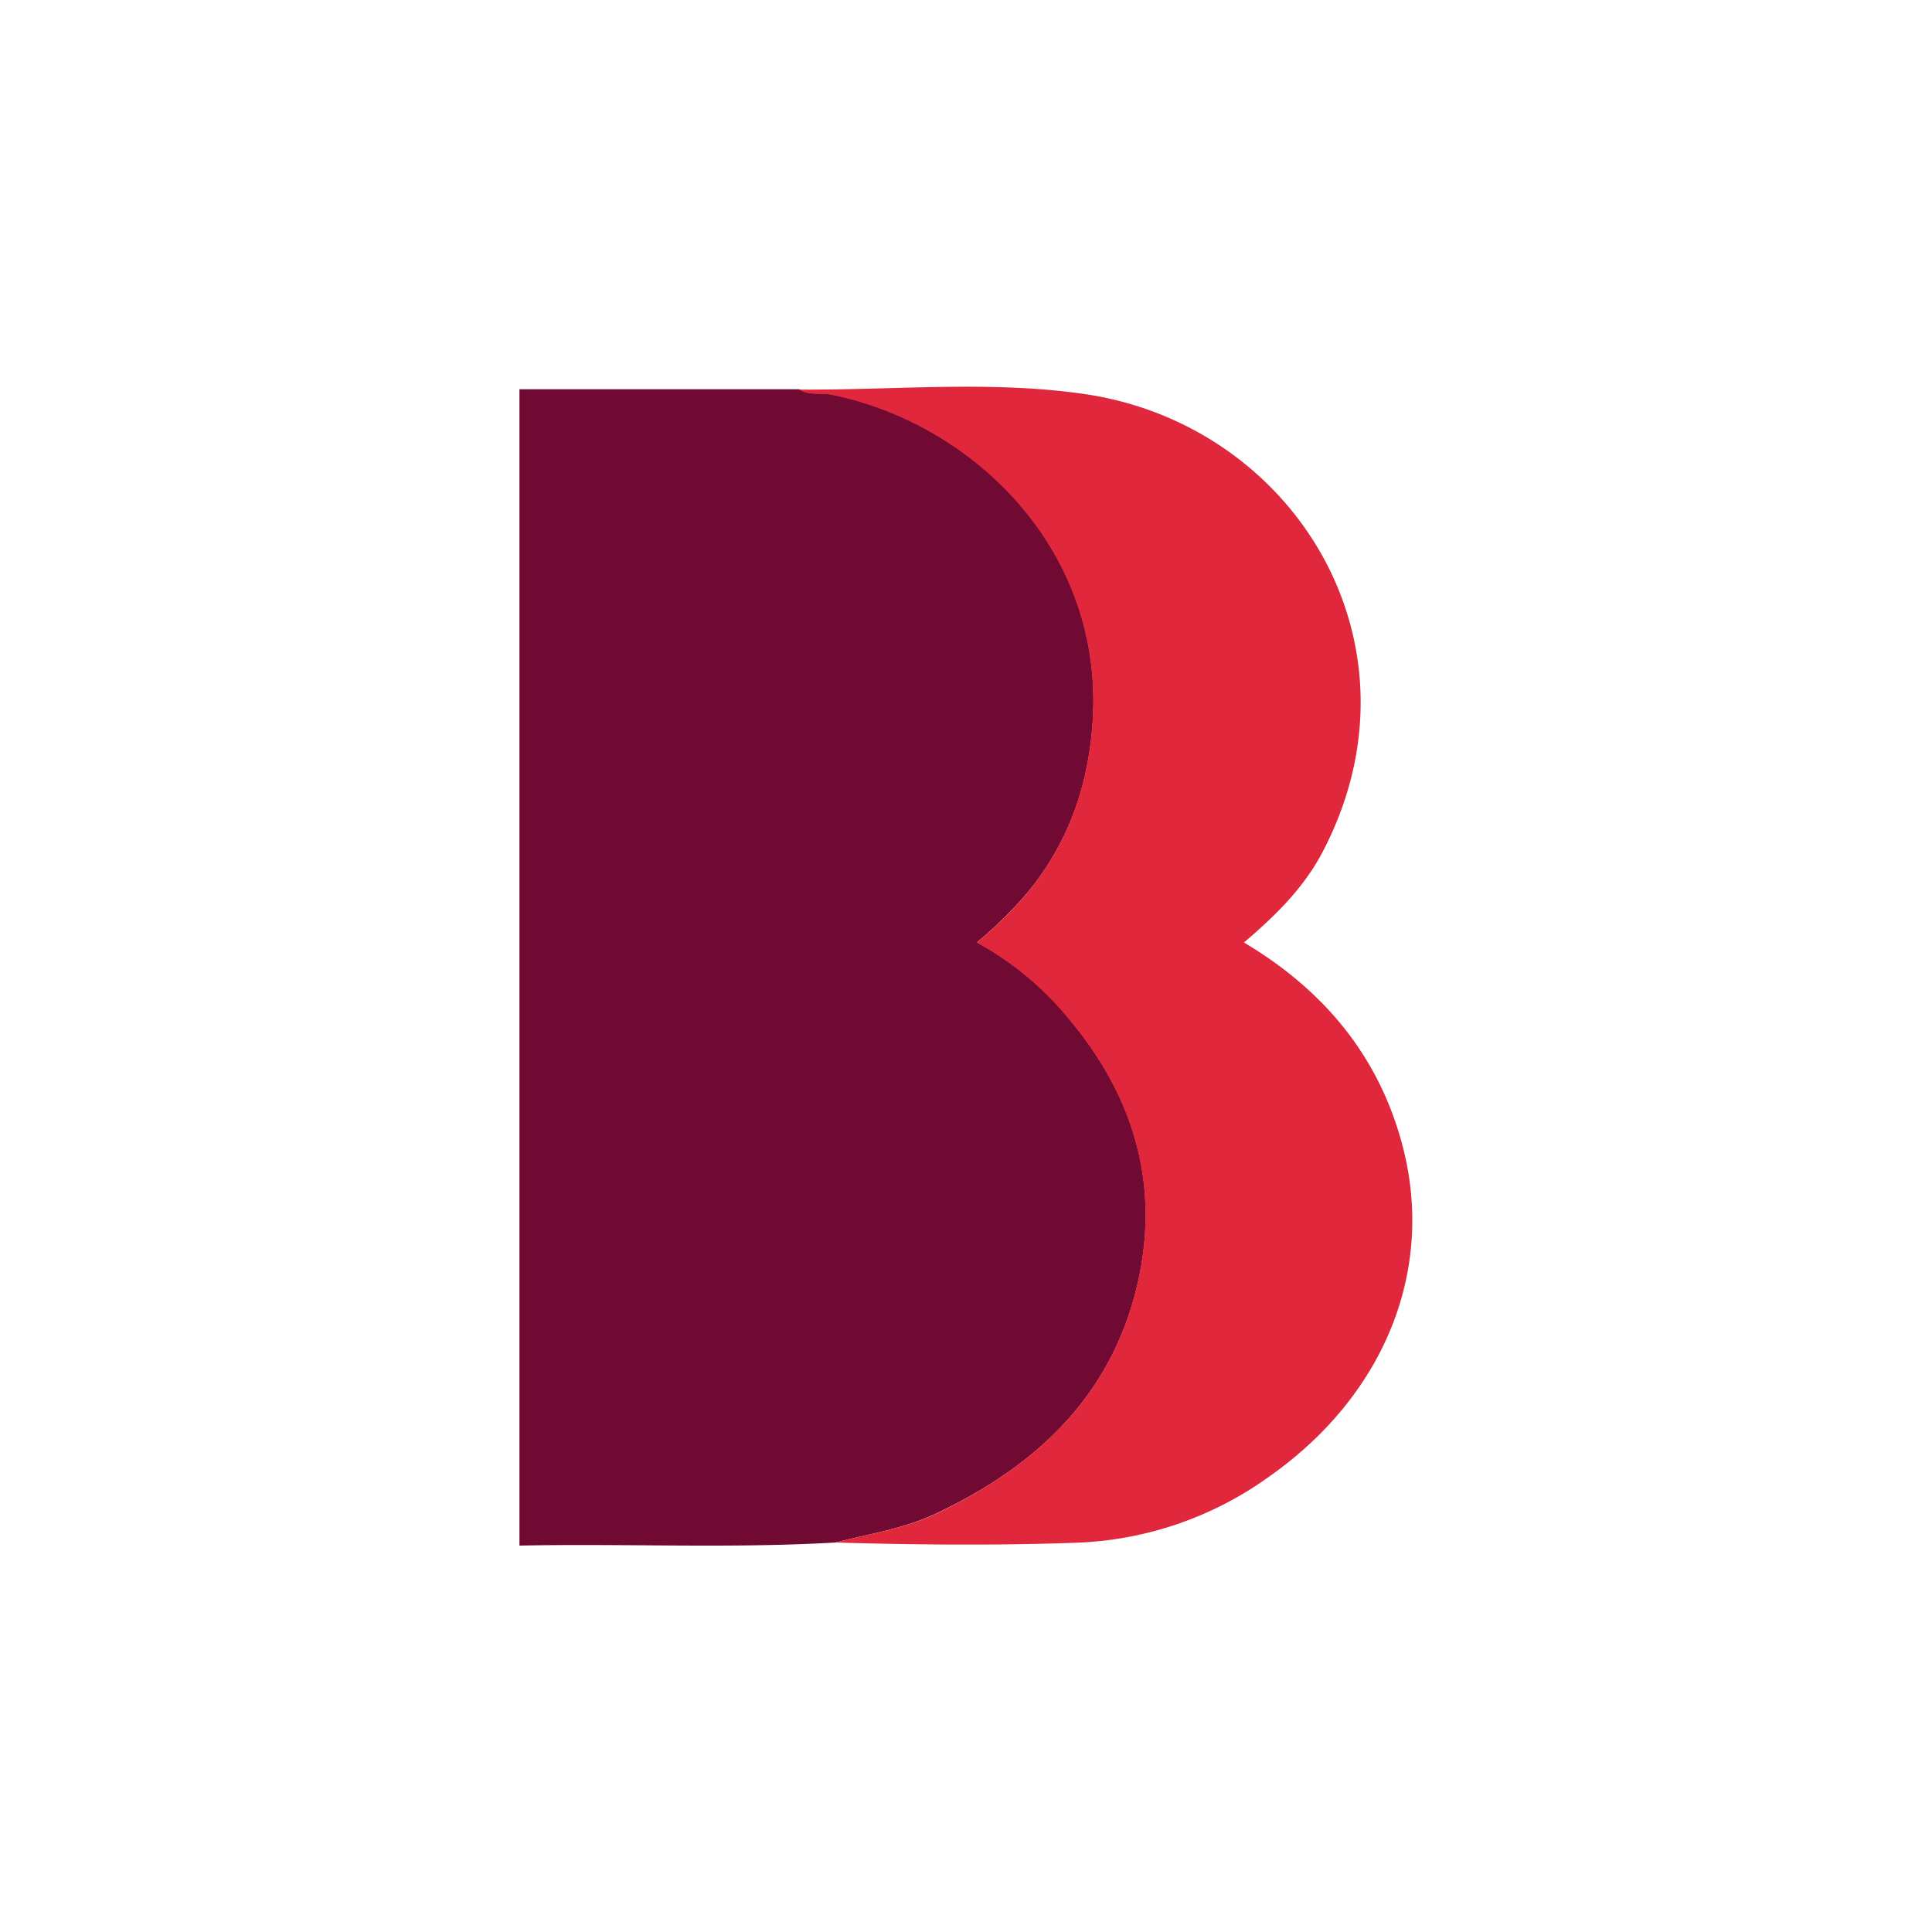
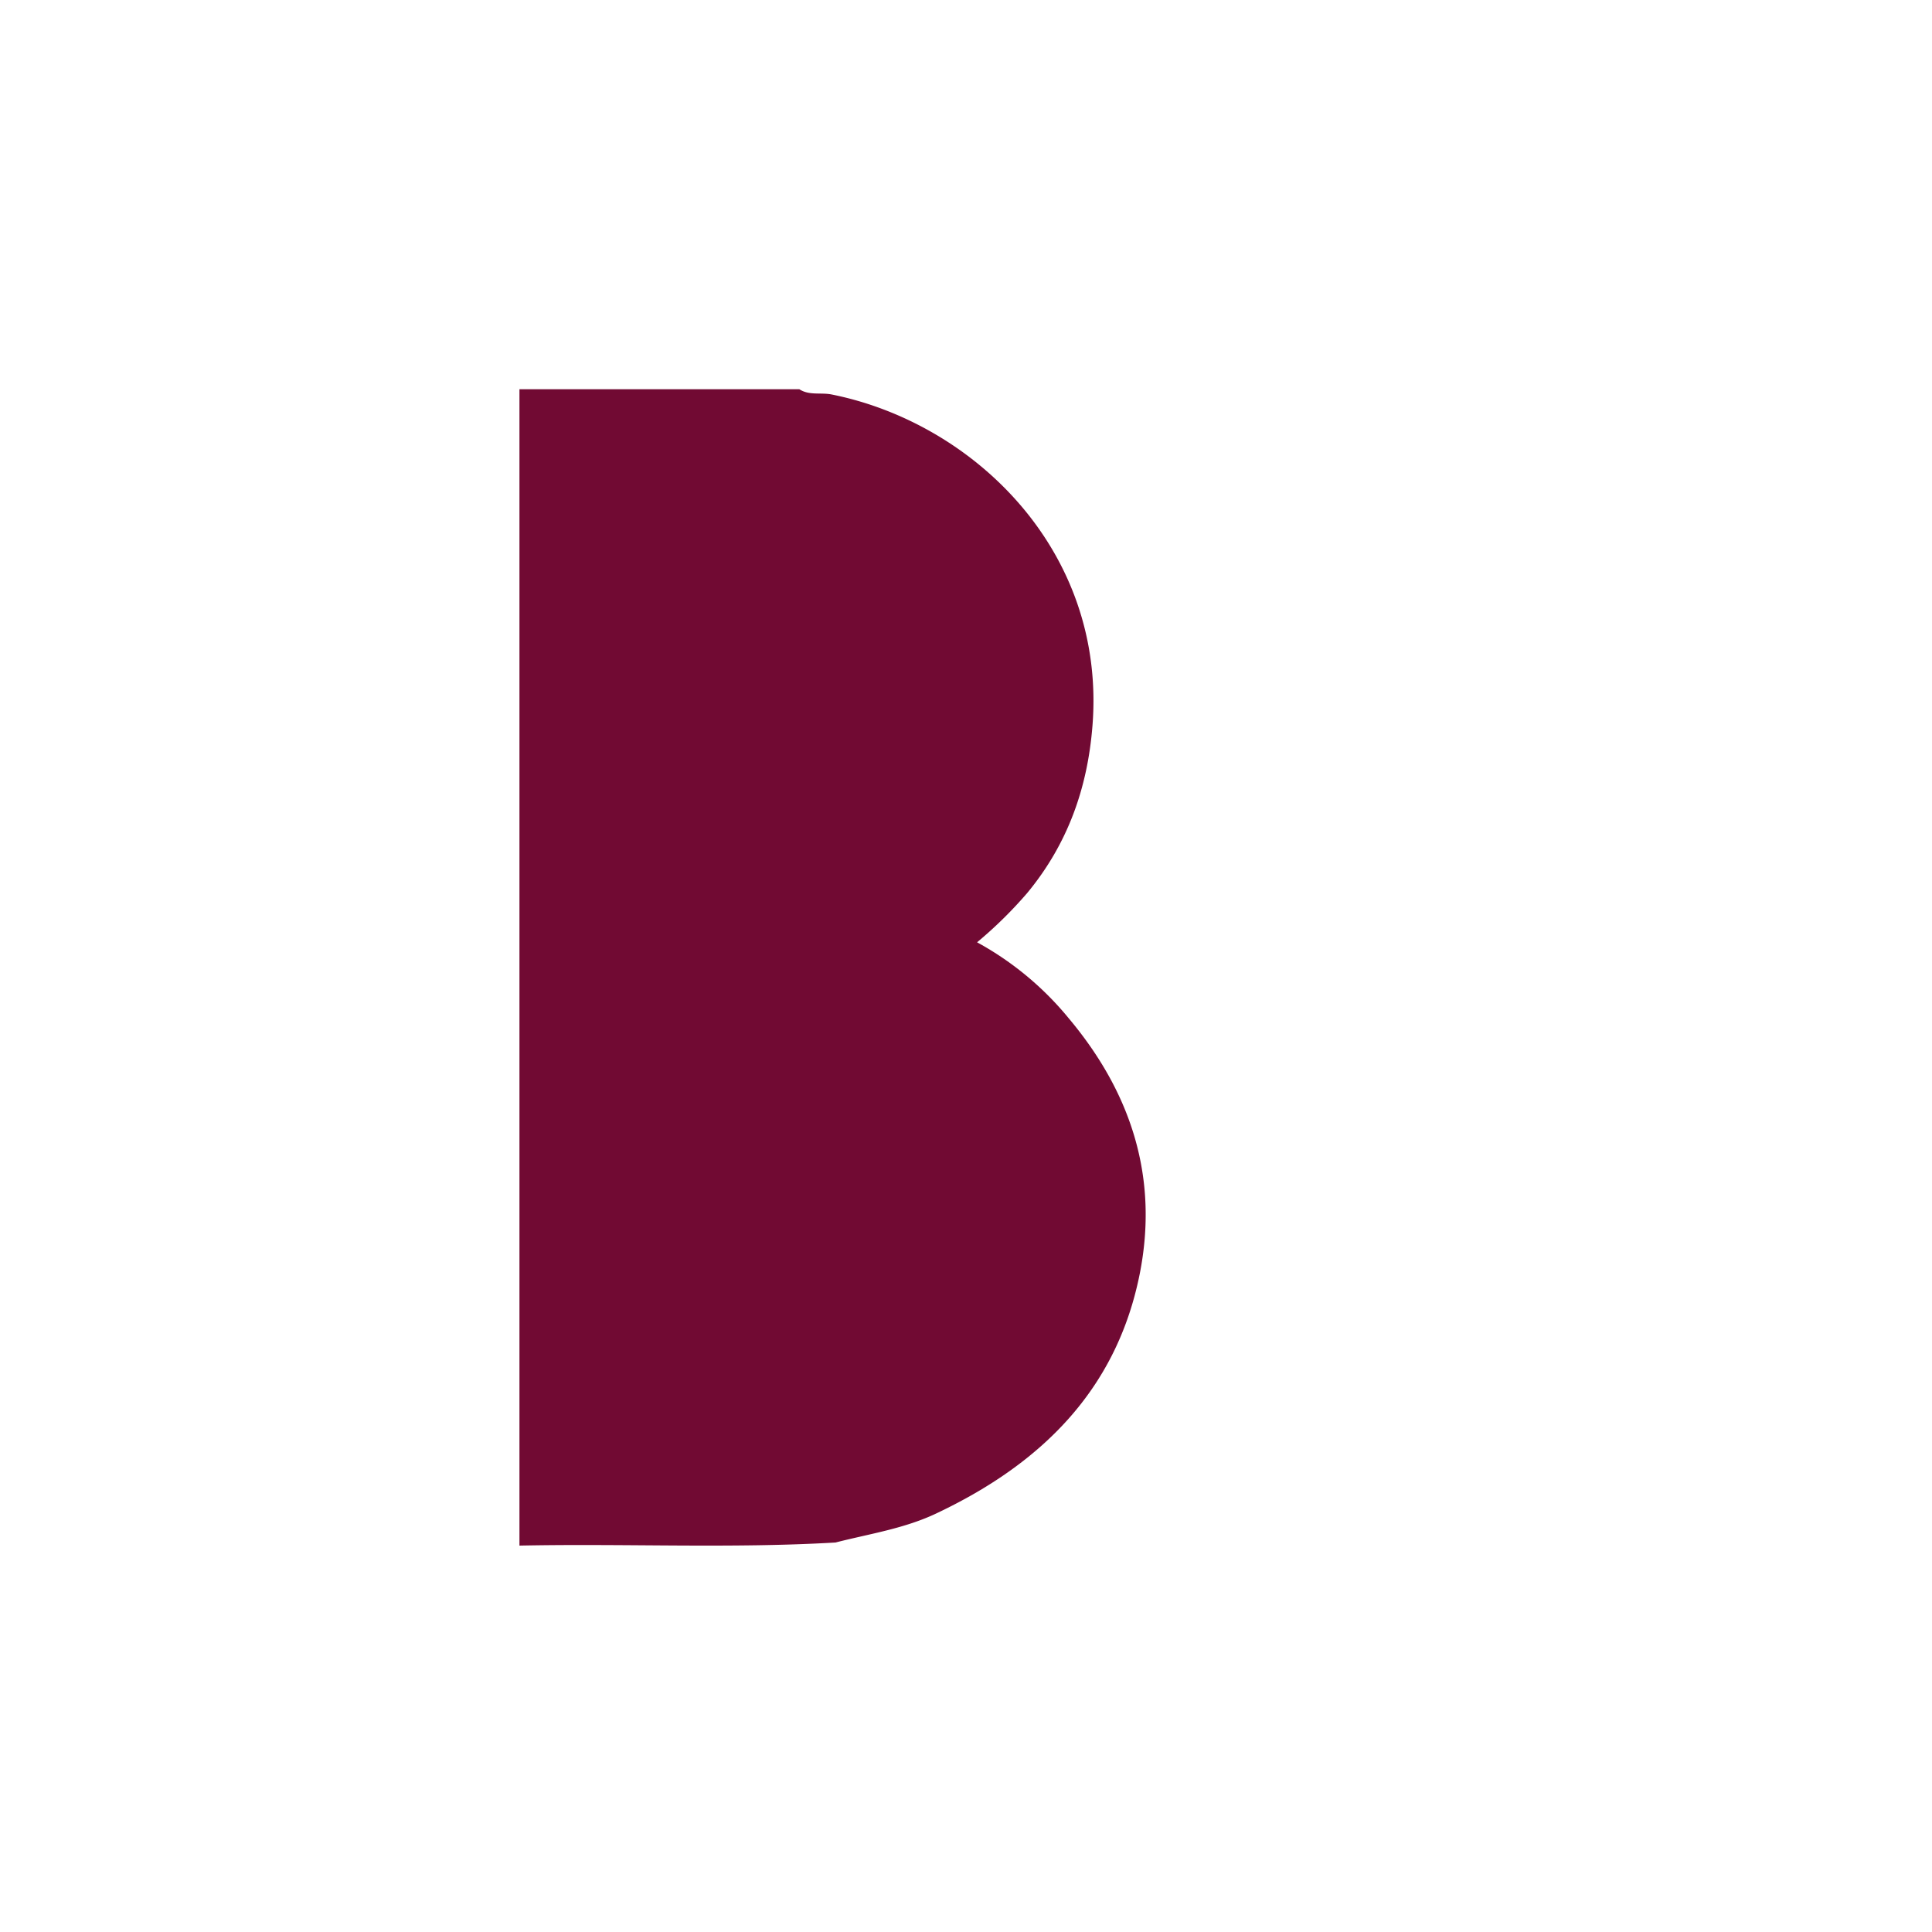
<svg xmlns="http://www.w3.org/2000/svg" id="Layer_1" data-name="Layer 1" viewBox="0 0 300 300">
  <path d="M129.74,239.52c-16.29.95-32.6.14-49.08.48V60.44h43.46c1.53,1,3.32.48,5,.81,22,4.39,42.65,24.22,40.52,51.41-.76,9.72-3.86,18.42-10.13,26a65.72,65.72,0,0,1-7.79,7.66,48.36,48.36,0,0,1,14.24,11.81c9.69,11.55,14,24.74,11,39.76-3.62,18-15.32,29.38-31.33,37C140.57,237.35,135.07,238.15,129.74,239.52Z" fill="#710a33" />
-   <path d="M129.74,239.52c5.33-1.37,10.83-2.17,15.85-4.58,16-7.66,27.71-19,31.33-37,3-15-1.29-28.21-11-39.76a48.36,48.36,0,0,0-14.24-11.81,65.72,65.72,0,0,0,7.79-7.66c6.27-7.59,9.37-16.29,10.13-26,2.13-27.19-18.57-47-40.52-51.41-1.66-.33-3.45.17-5-.81,14.72.11,29.56-1.42,44.15.67,32.87,4.7,54,39.13,37.08,71.25-2.92,5.52-7.34,9.85-12.15,13.94,12.2,7.26,20.62,17.26,24.4,30.72,5.54,19.68-2.36,39.51-20.56,52.27a54.48,54.48,0,0,1-29.52,10.2C154.94,240,142.34,239.89,129.74,239.52Z" fill="#e1273b" />
</svg>